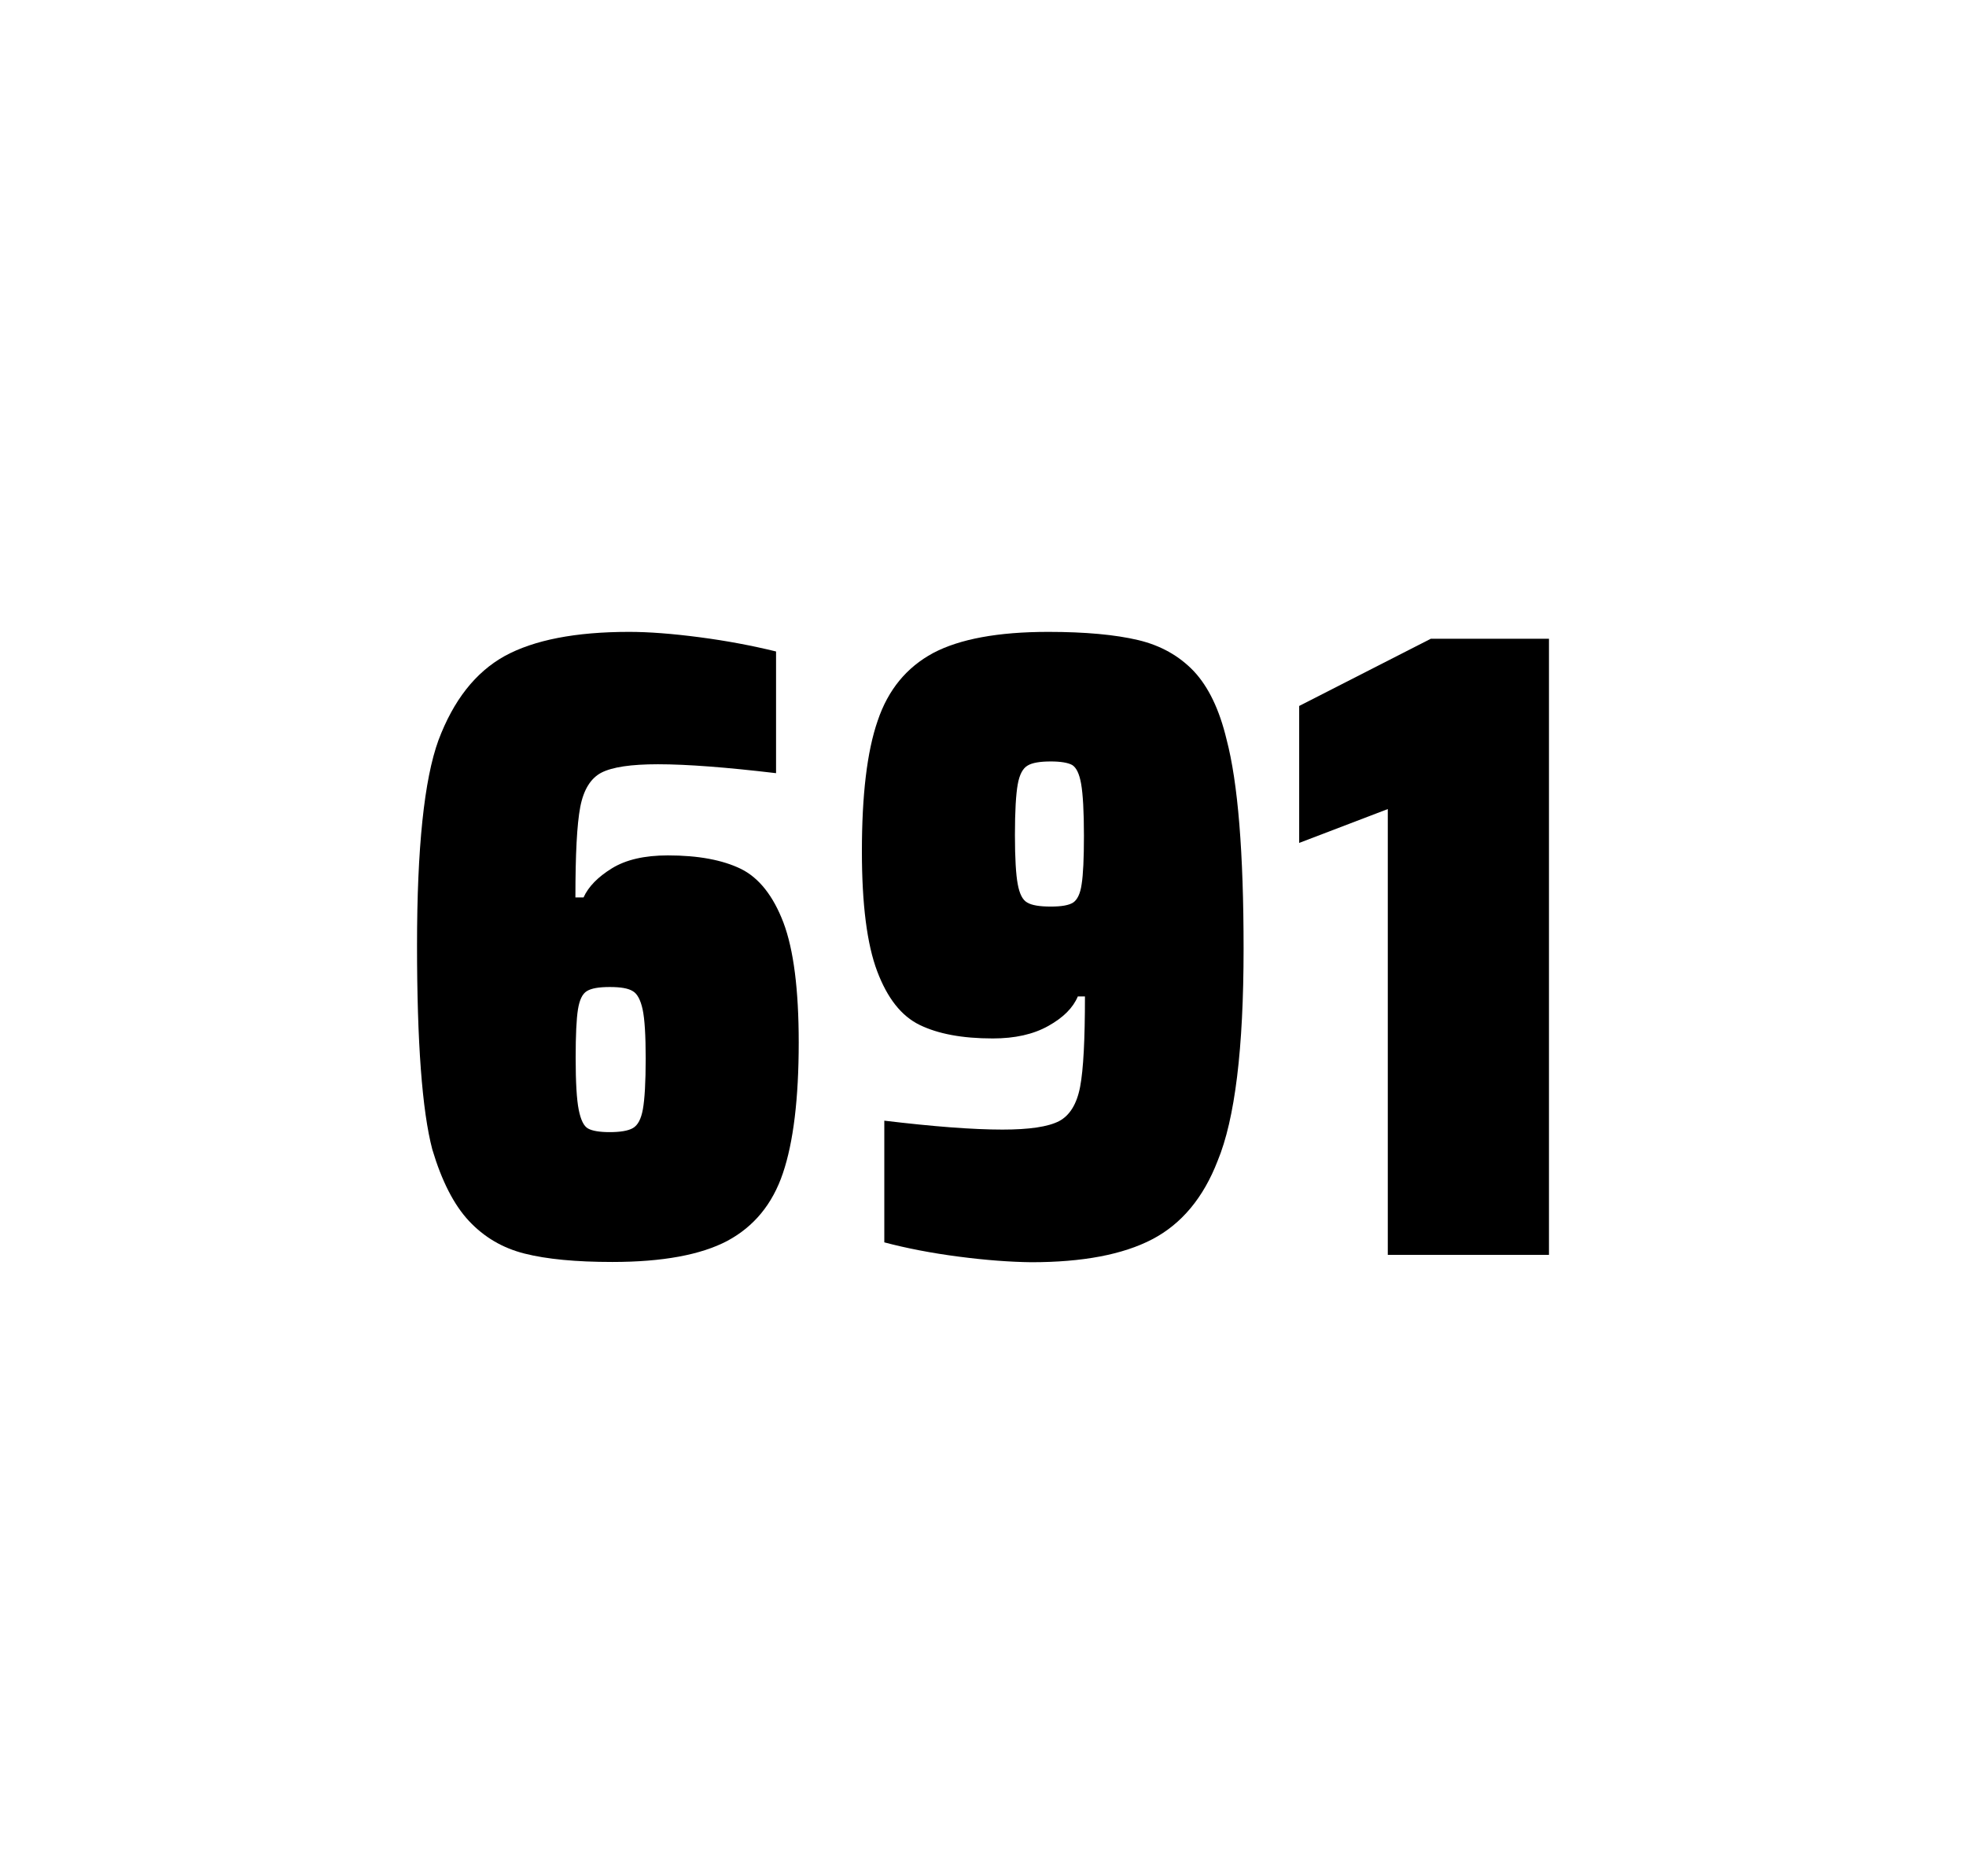
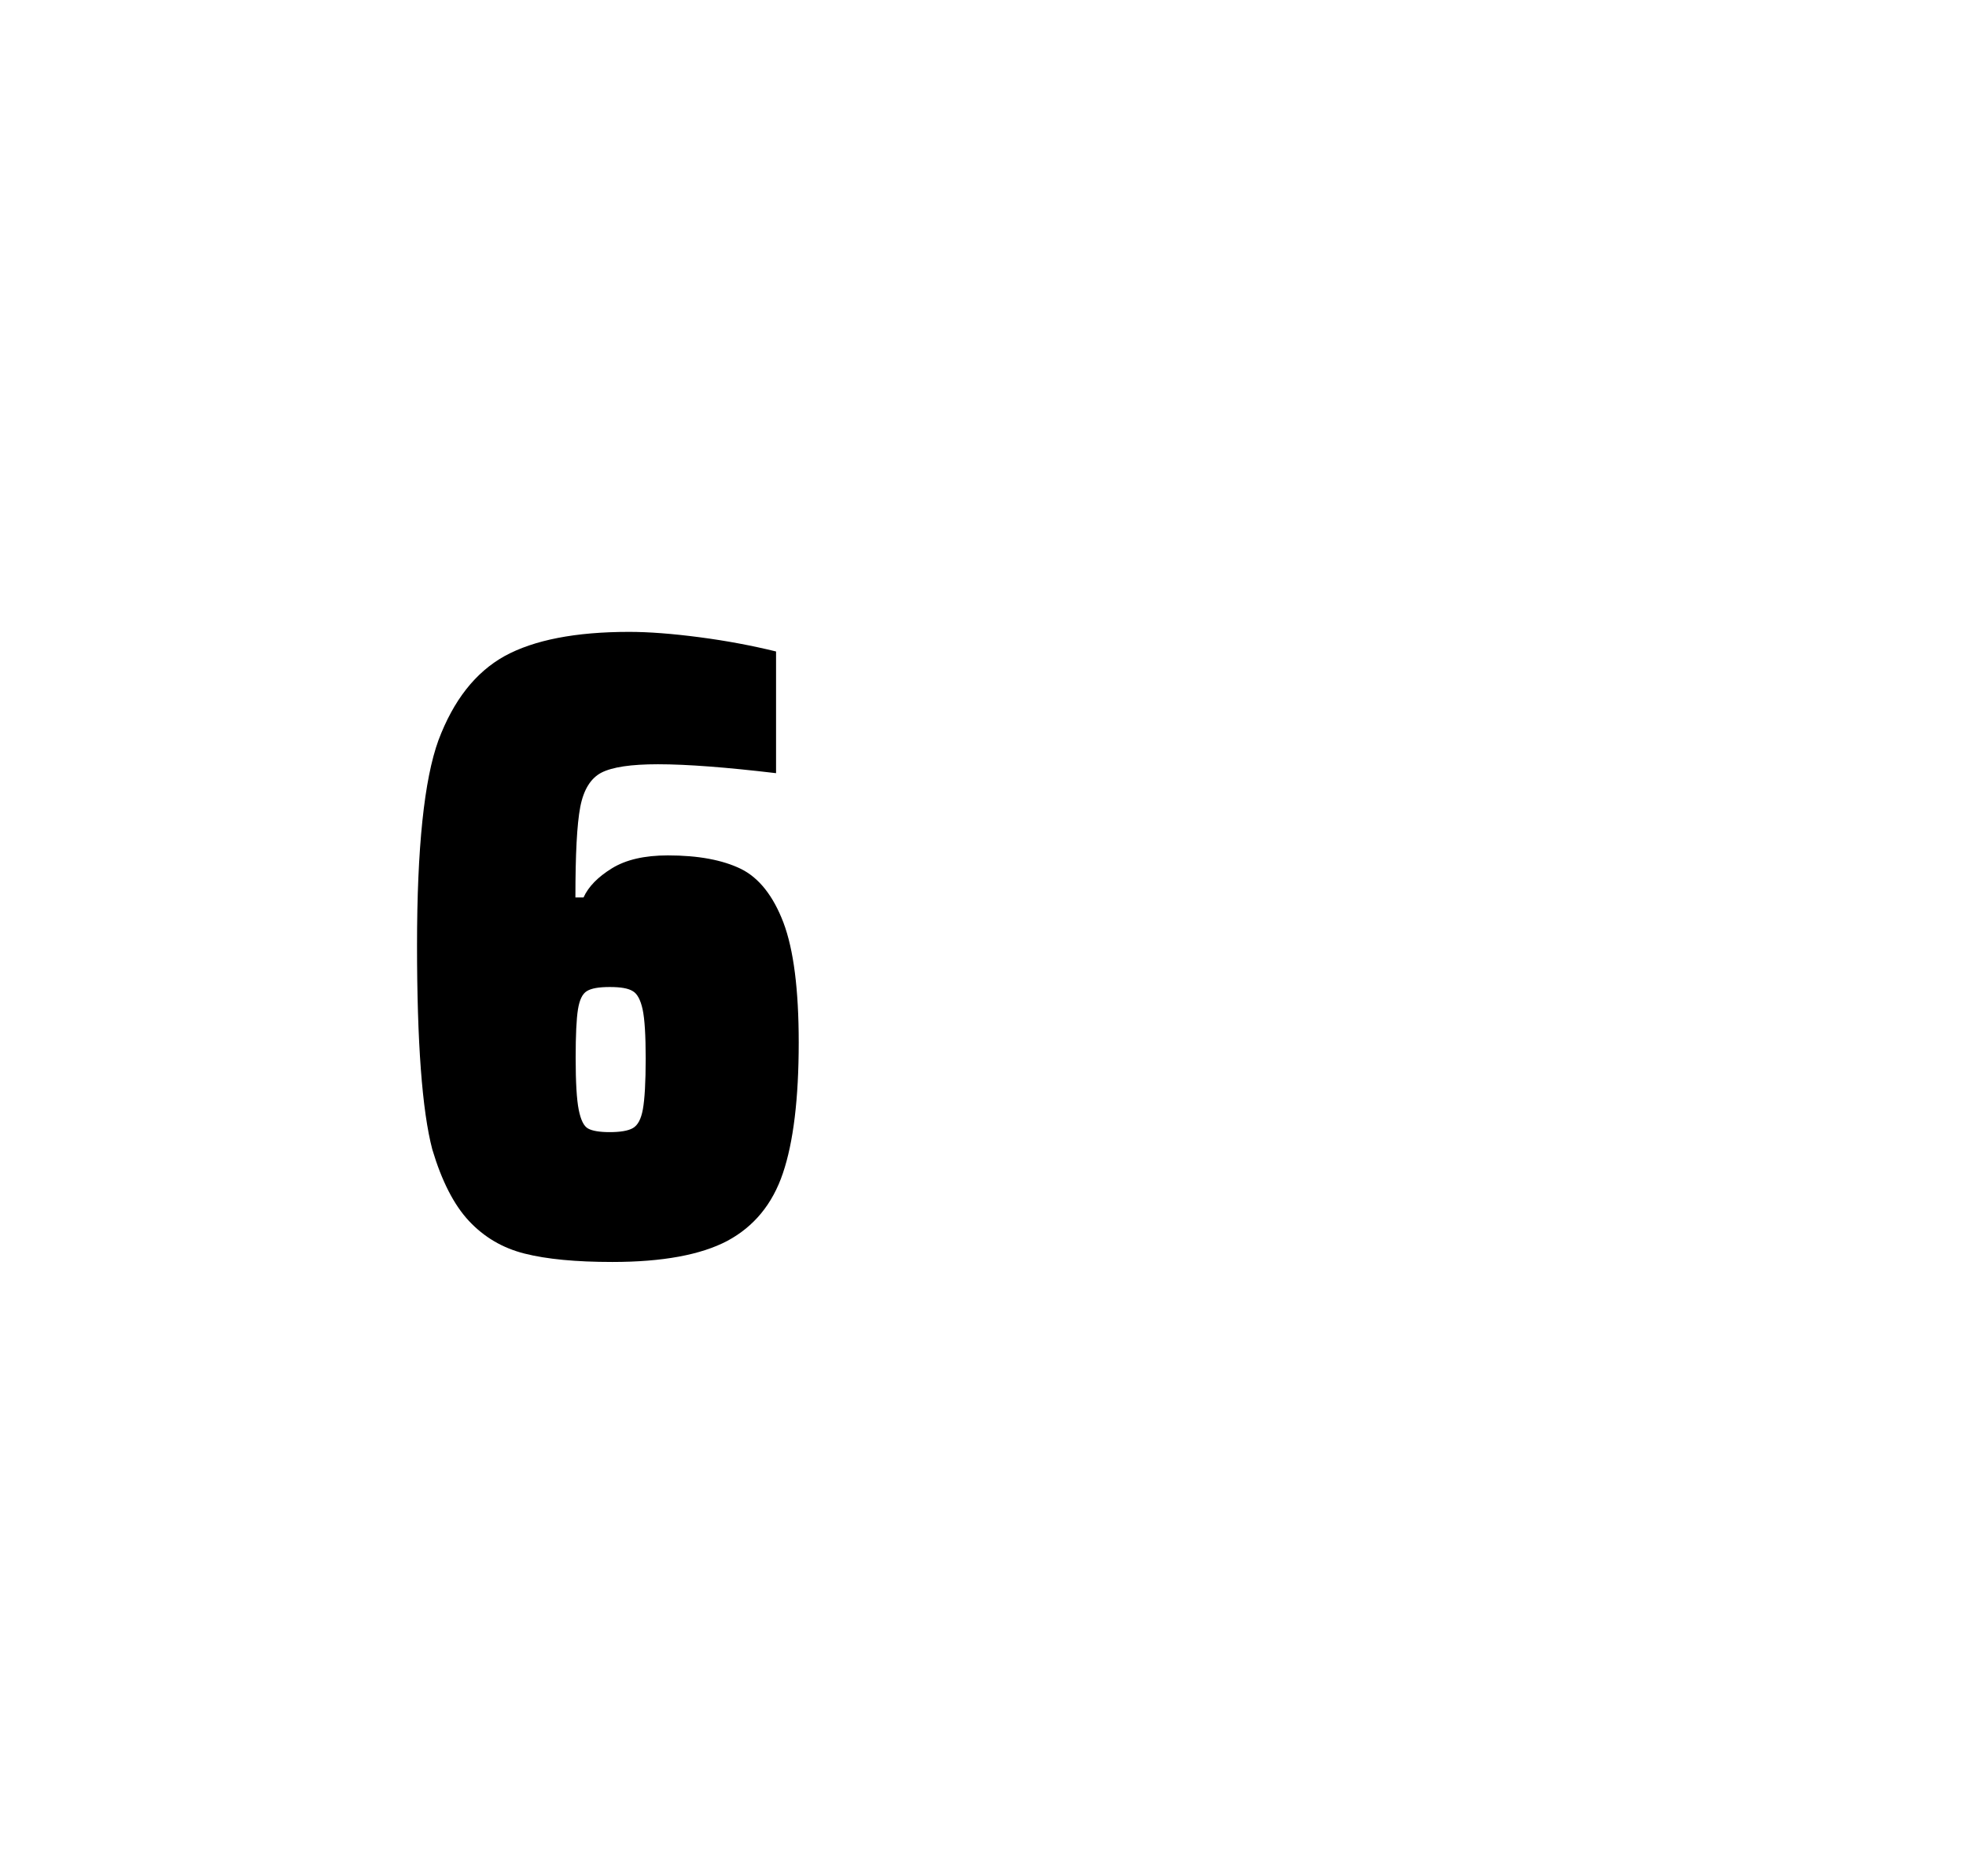
<svg xmlns="http://www.w3.org/2000/svg" version="1.1" id="wrapper" x="0px" y="0px" viewBox="0 0 772.1 737" style="enable-background:new 0 0 772.1 737;">
  <style type="text/css">
	.st0{fill:none;}
</style>
-   <path id="frame" class="st0" d="M 1.5 0 L 770.5 0 C 771.3 0 772 0.7 772 1.5 L 772 735.4 C 772 736.2 771.3 736.9 770.5 736.9 L 1.5 736.9 C 0.7 736.9 0 736.2 0 735.4 L 0 1.5 C 0 0.7 0.7 0 1.5 0 Z" />
  <g id="numbers">
    <path id="six" d="M 205.978 492.4 C 197.278 490.2 190.078 485.9 184.178 479.6 C 178.278 473.3 173.478 463.9 169.778 451.5 C 165.778 436.3 163.778 409.5 163.778 371.3 C 163.778 333.1 166.578 306.2 172.178 290.8 C 178.078 275.1 186.678 264.1 198.178 257.7 C 209.678 251.4 225.978 248.2 247.078 248.2 C 254.778 248.2 263.978 248.9 274.678 250.3 C 285.378 251.7 295.378 253.6 304.778 255.9 L 304.778 303.7 C 285.278 301.4 269.878 300.2 258.378 300.2 C 247.778 300.2 240.478 301.3 236.178 303.5 C 231.978 305.7 229.178 310.2 227.878 317 C 226.578 323.8 225.978 335.6 225.978 352.5 L 229.178 352.5 C 231.078 348.3 234.778 344.5 240.278 341.1 C 245.778 337.7 253.078 336 262.278 336 C 274.278 336 283.778 337.8 290.978 341.3 C 298.078 344.8 303.678 351.9 307.678 362.4 C 311.678 373 313.678 388.7 313.678 409.5 C 313.678 431.5 311.578 448.7 307.478 460.8 C 303.378 473 296.078 481.8 285.678 487.4 C 275.278 492.9 260.178 495.7 240.478 495.7 C 226.178 495.7 214.678 494.6 205.978 492.4 Z M 248.578 443.1 C 250.478 442 251.778 439.6 252.478 435.7 C 253.178 431.8 253.578 425.2 253.578 415.8 C 253.578 406.7 253.178 400.2 252.378 396.5 C 251.578 392.8 250.278 390.3 248.478 389.3 C 246.678 388.2 243.778 387.7 239.478 387.7 C 235.178 387.7 232.278 388.2 230.478 389.3 C 228.678 390.4 227.578 392.8 226.978 396.5 C 226.378 400.3 226.078 406.6 226.078 415.5 C 226.078 425.1 226.478 431.9 227.278 435.9 C 228.078 439.9 229.278 442.4 230.978 443.3 C 232.578 444.2 235.478 444.7 239.378 444.7 C 243.578 444.7 246.678 444.2 248.578 443.1 Z" />
-     <path id="nine" d="M 376.49 493.6 C 365.69 492.2 355.99 490.3 347.29 488 L 347.29 440.2 C 366.49 442.5 381.99 443.7 393.69 443.7 C 404.29 443.7 411.59 442.6 415.89 440.4 C 420.09 438.2 422.89 433.7 424.19 426.9 C 425.49 420.1 426.09 408.3 426.09 391.4 L 423.29 391.4 C 421.39 395.9 417.59 399.7 411.69 403 C 405.79 406.3 398.59 407.9 389.89 407.9 C 377.89 407.9 368.39 406.1 361.19 402.6 C 353.99 399.1 348.49 392.1 344.49 381.5 C 340.49 370.9 338.49 355.2 338.49 334.4 C 338.49 312.4 340.49 295.2 344.69 283.1 C 348.79 270.9 356.09 262.1 366.49 256.5 C 376.89 251 391.99 248.2 411.69 248.2 C 426.19 248.2 437.99 249.3 446.89 251.4 C 455.79 253.5 463.09 257.6 468.89 263.7 C 474.59 269.8 478.89 278.7 481.69 290.4 C 486.19 307.5 488.39 334.9 488.39 372.7 C 488.39 411.9 484.99 439.6 478.19 456 C 472.59 470.5 463.99 480.8 452.49 486.8 C 440.99 492.8 425.19 495.8 404.99 495.8 C 396.69 495.7 387.19 495 376.49 493.6 Z M 421.49 354.5 C 423.09 353.4 424.29 351 424.79 347.3 C 425.39 343.6 425.69 337.2 425.69 328.3 C 425.69 318.7 425.29 311.9 424.59 307.9 C 423.89 303.9 422.69 301.5 421.09 300.5 C 419.49 299.6 416.59 299.1 412.69 299.1 C 408.49 299.1 405.39 299.6 403.59 300.7 C 401.69 301.8 400.39 304.2 399.69 308.1 C 398.99 312 398.59 318.6 398.59 328 C 398.59 337.1 398.99 343.6 399.69 347.3 C 400.39 351.1 401.59 353.5 403.39 354.5 C 405.19 355.6 408.29 356.1 412.69 356.1 C 416.89 356.1 419.79 355.6 421.49 354.5 Z" />
-     <path id="one" d="M 545.022 492.9 L 545.022 317.8 L 510.222 331.1 L 510.222 277.3 L 561.922 250.9 L 608.322 250.9 L 608.322 492.9 L 545.022 492.9 Z" />
  </g>
</svg>